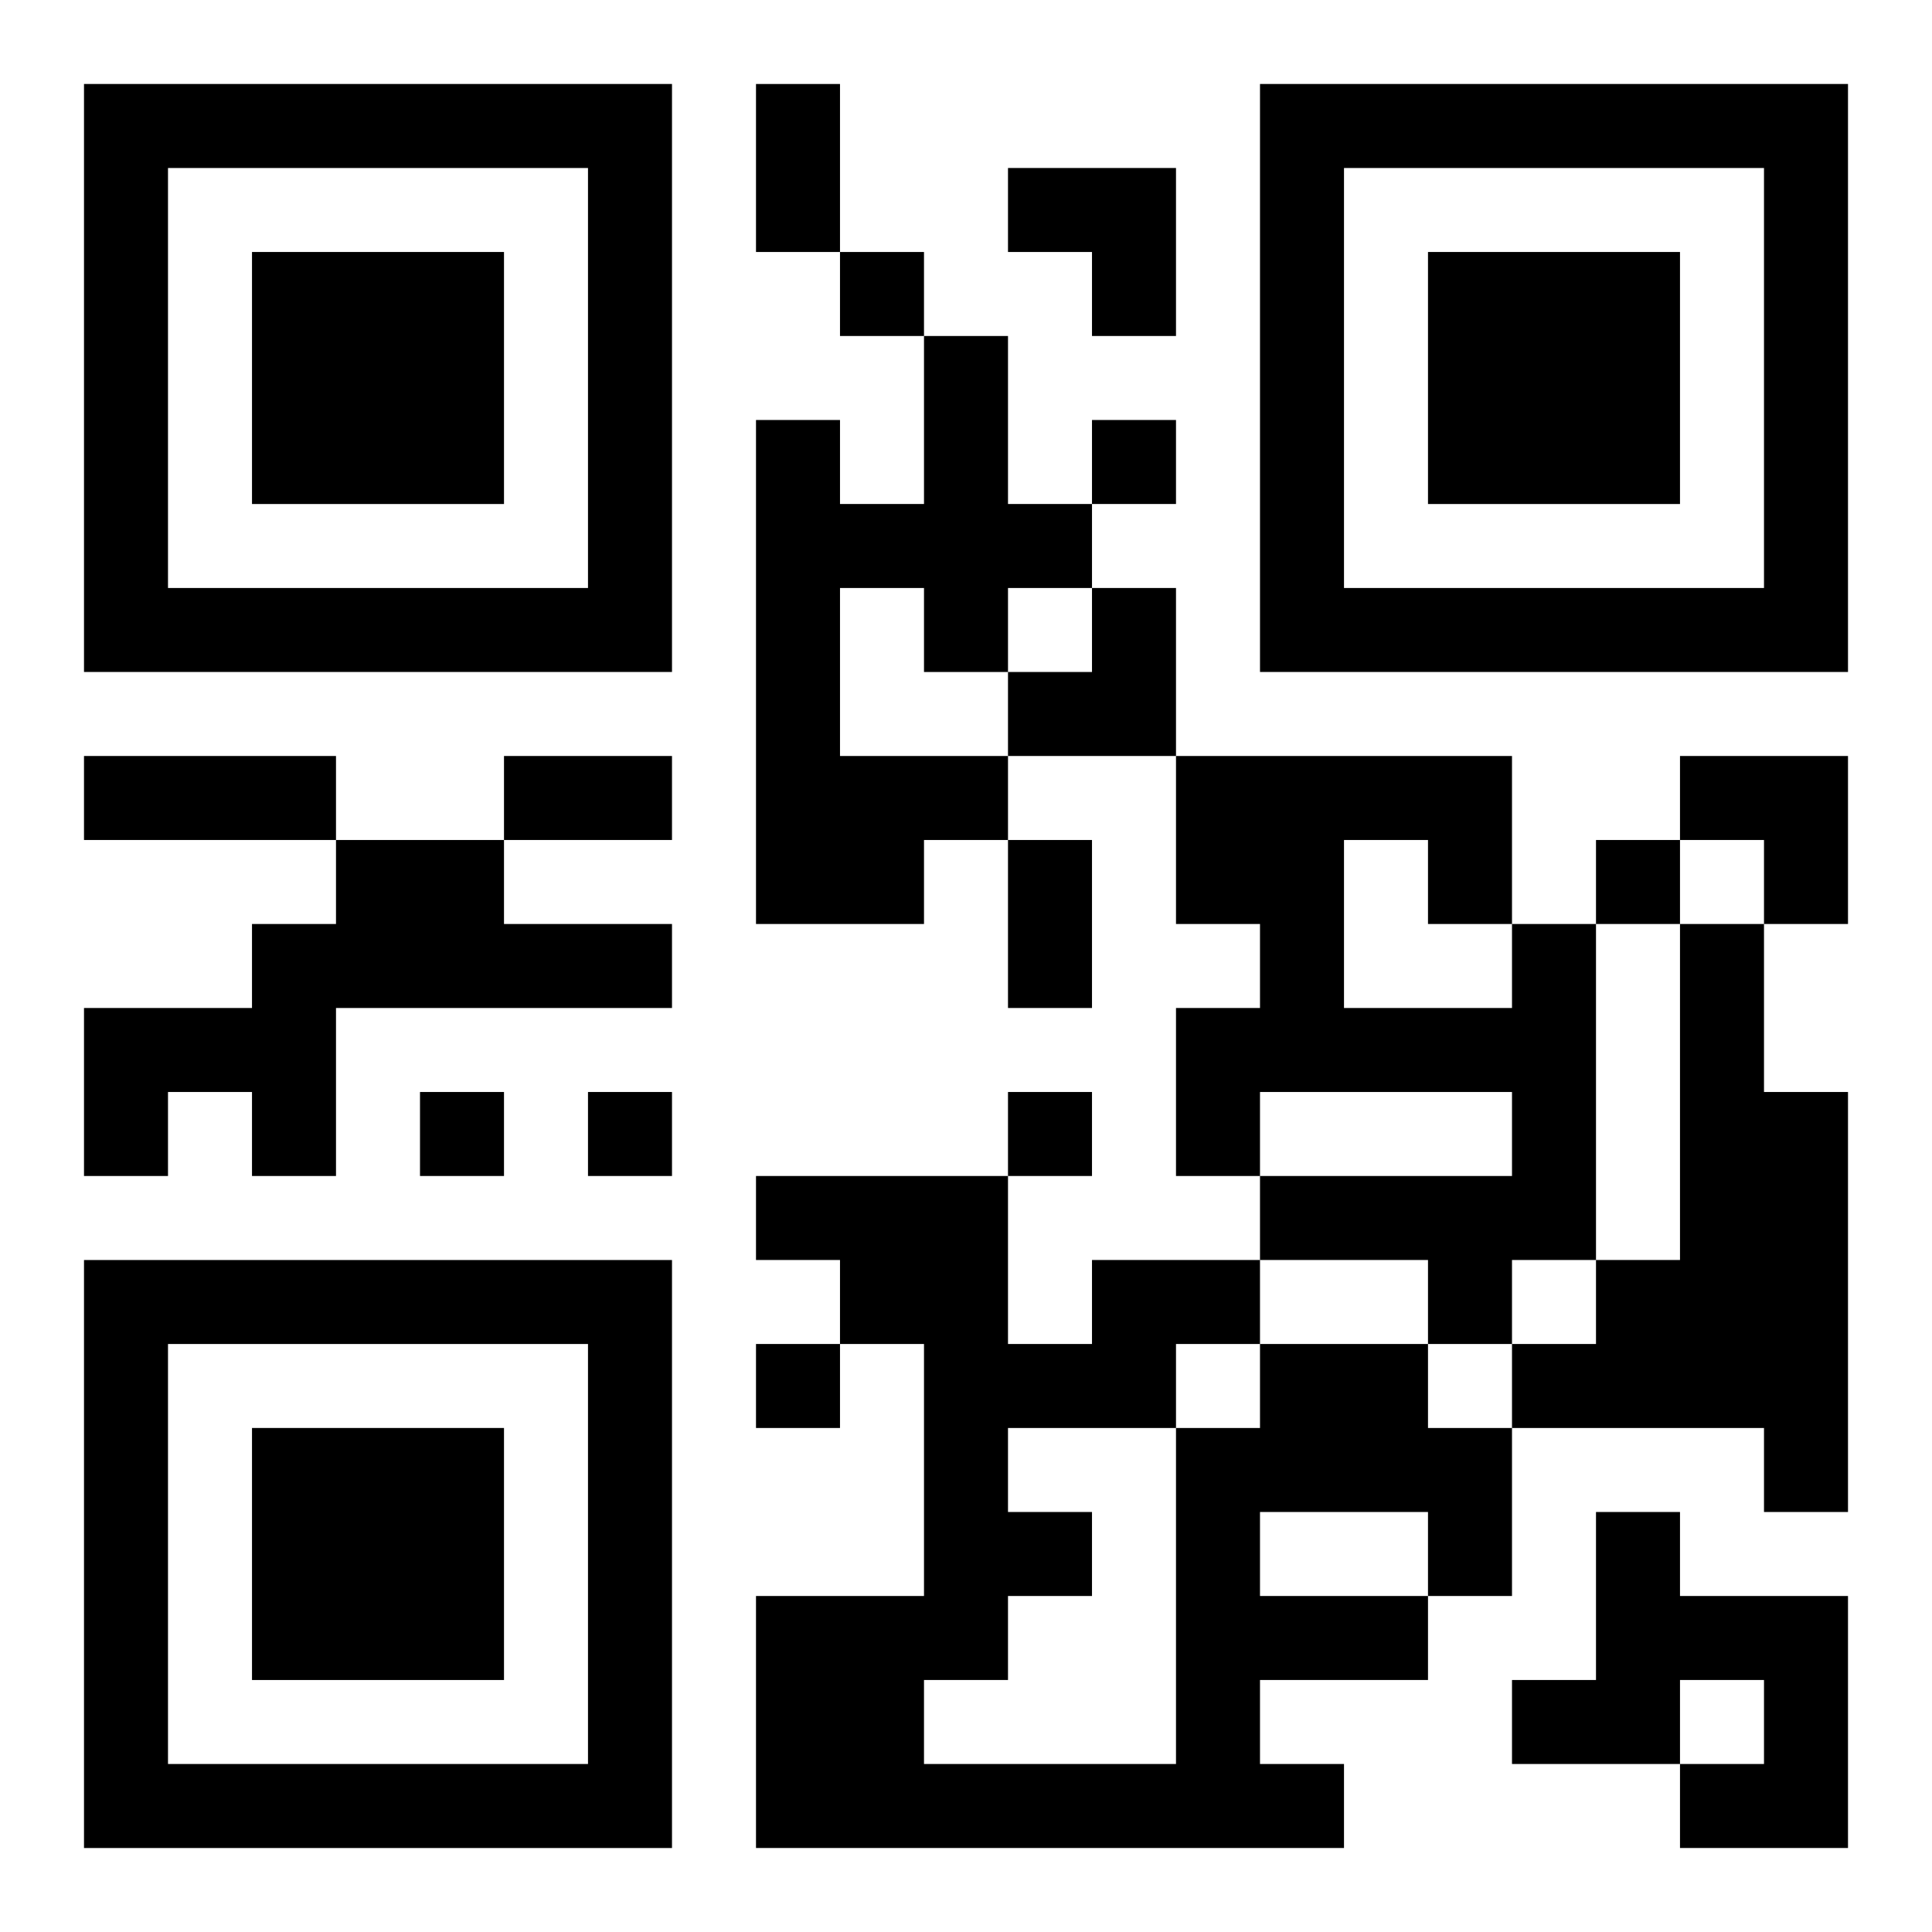
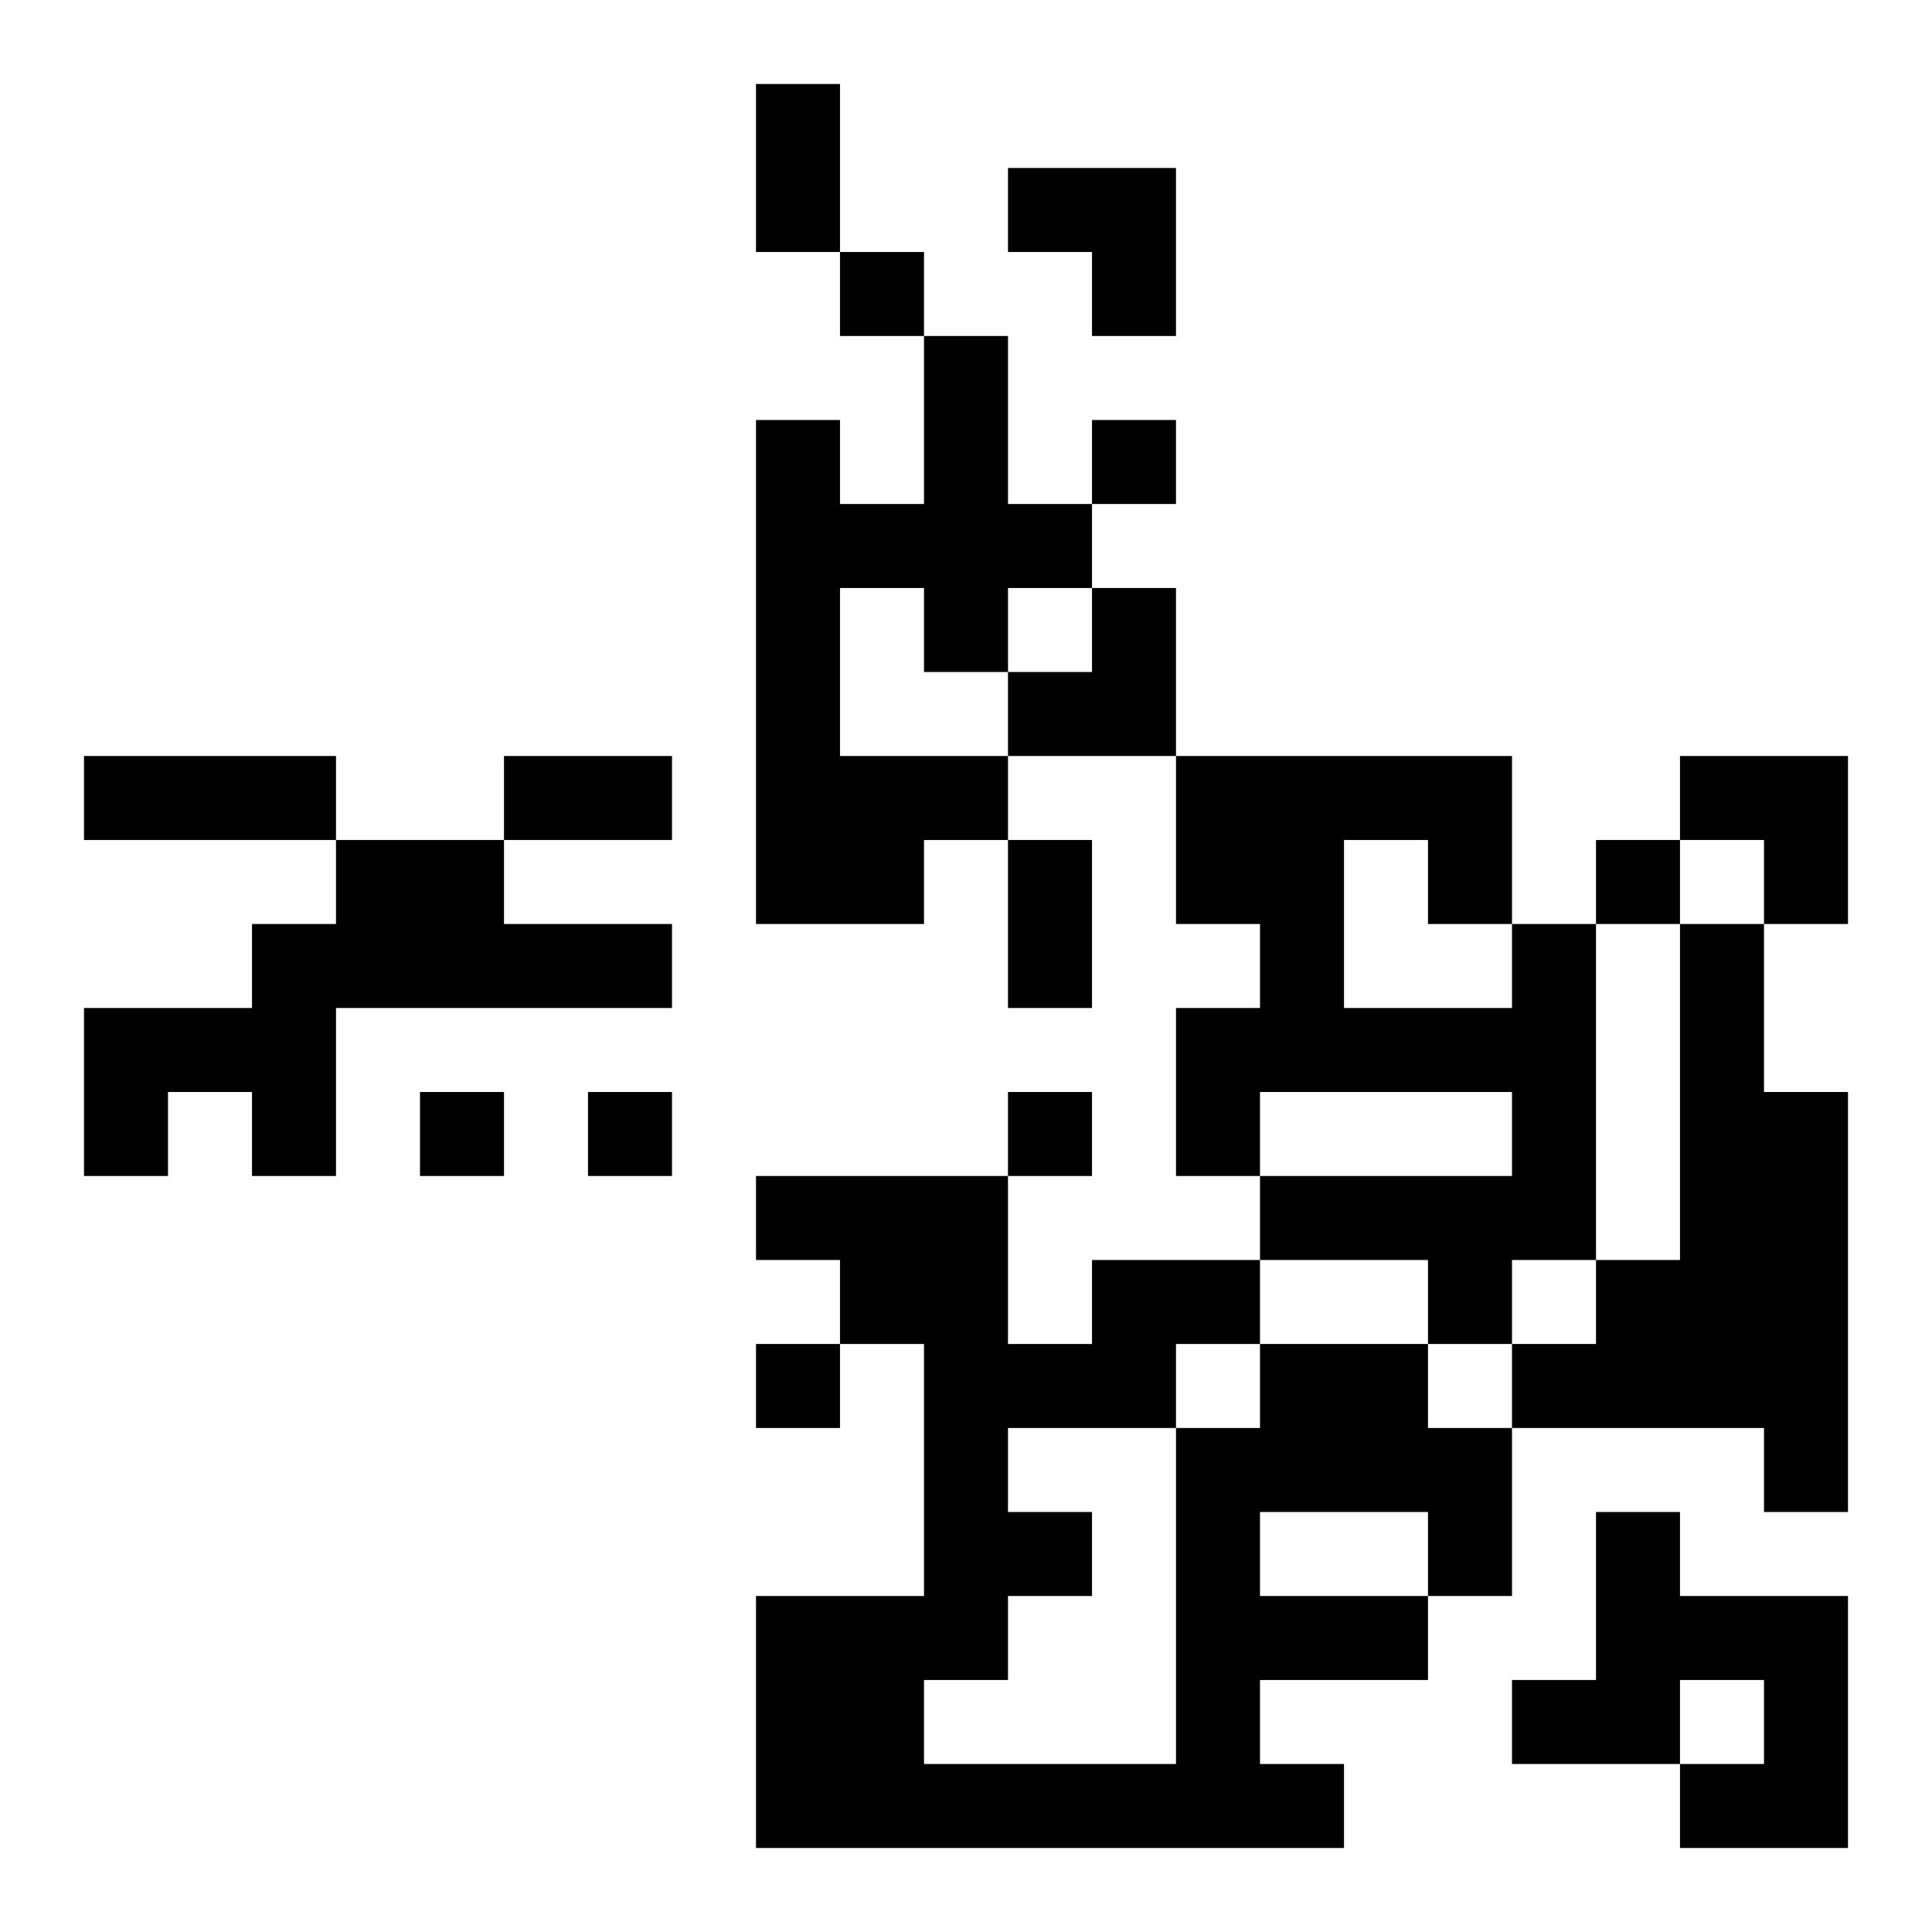
<svg xmlns="http://www.w3.org/2000/svg" xmlns:xlink="http://www.w3.org/1999/xlink" width="250" height="250" baseProfile="full" version="1.1" viewBox="-1 -1 23 23">
  <symbol id="a">
-     <path d="m0 7v7h7v-7h-7zm1 1h5v5h-5v-5zm1 1v3h3v-3h-3z" />
-   </symbol>
+     </symbol>
  <use y="-7" xlink:href="#a" />
  <use y="7" xlink:href="#a" />
  <use x="14" y="-7" xlink:href="#a" />
  <path d="m10 3h1v2h1v1h-1v1h-1v-1h-1v2h2v1h-1v1h-2v-6h1v1h1v-2m-7 6h2v1h2v1h-4v2h-1v-1h-1v1h-1v-2h2v-1h1v-1m14 1h1v4h-1v1h-1v-1h-2v-1h3v-1h-3v1h-1v-2h1v-1h-1v-2h4v2m-2-1v2h2v-1h-1v-1h-1m4 1h1v2h1v5h-1v-1h-3v-1h1v-1h1v-4m-5 5h2v1h1v2h-1v1h-2v1h1v1h-7v-3h2v-3h-1v-1h-1v-1h3v2h1v-1h2v1m0 2v1h2v-1h-2m-1-2v1h1v-1h-1m-2 1v1h1v1h-1v1h-1v1h3v-4h-2m7 1h1v1h2v3h-2v-1h1v-1h-1v1h-2v-1h1v-2m-9-15v1h1v-1h-1m3 2v1h1v-1h-1m6 5v1h1v-1h-1m-14 3v1h1v-1h-1m2 0v1h1v-1h-1m5 0v1h1v-1h-1m-3 3v1h1v-1h-1m0-15h1v2h-1v-2m-8 8h3v1h-3v-1m5 0h2v1h-2v-1m6 1h1v2h-1v-2m0-8h2v2h-1v-1h-1zm0 5m1 0h1v2h-2v-1h1zm7 2h2v2h-1v-1h-1z" />
</svg>